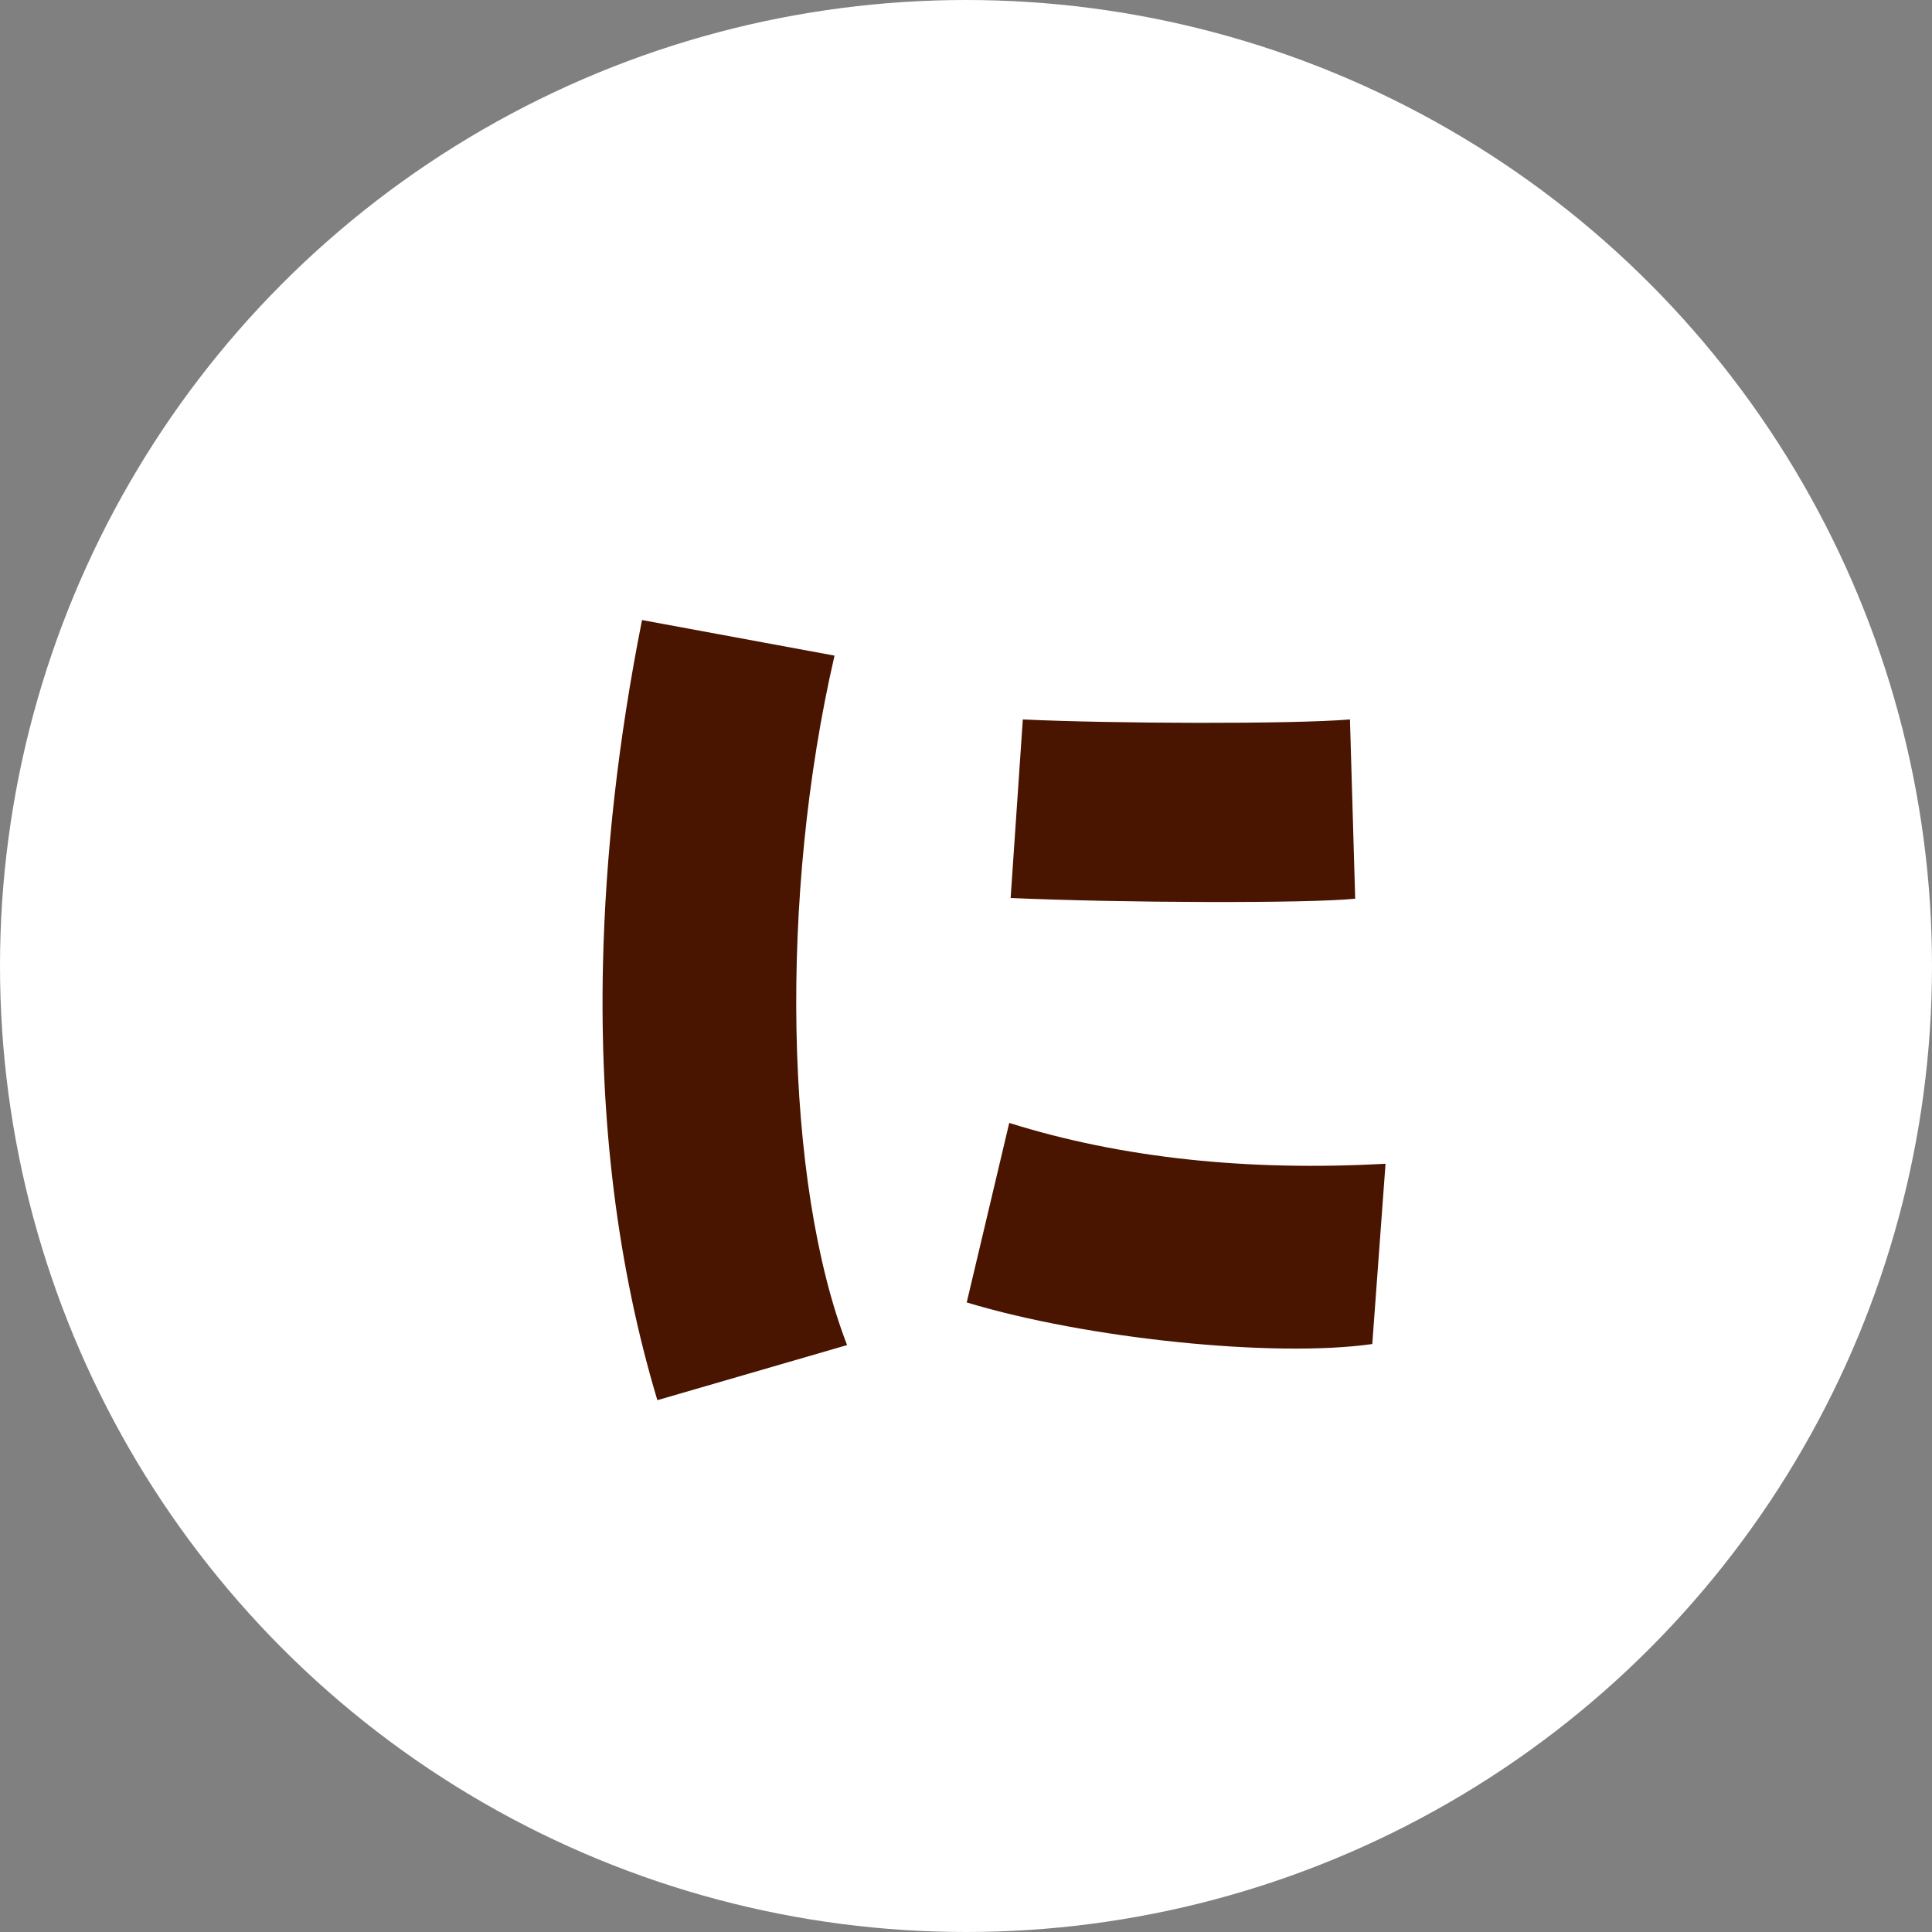
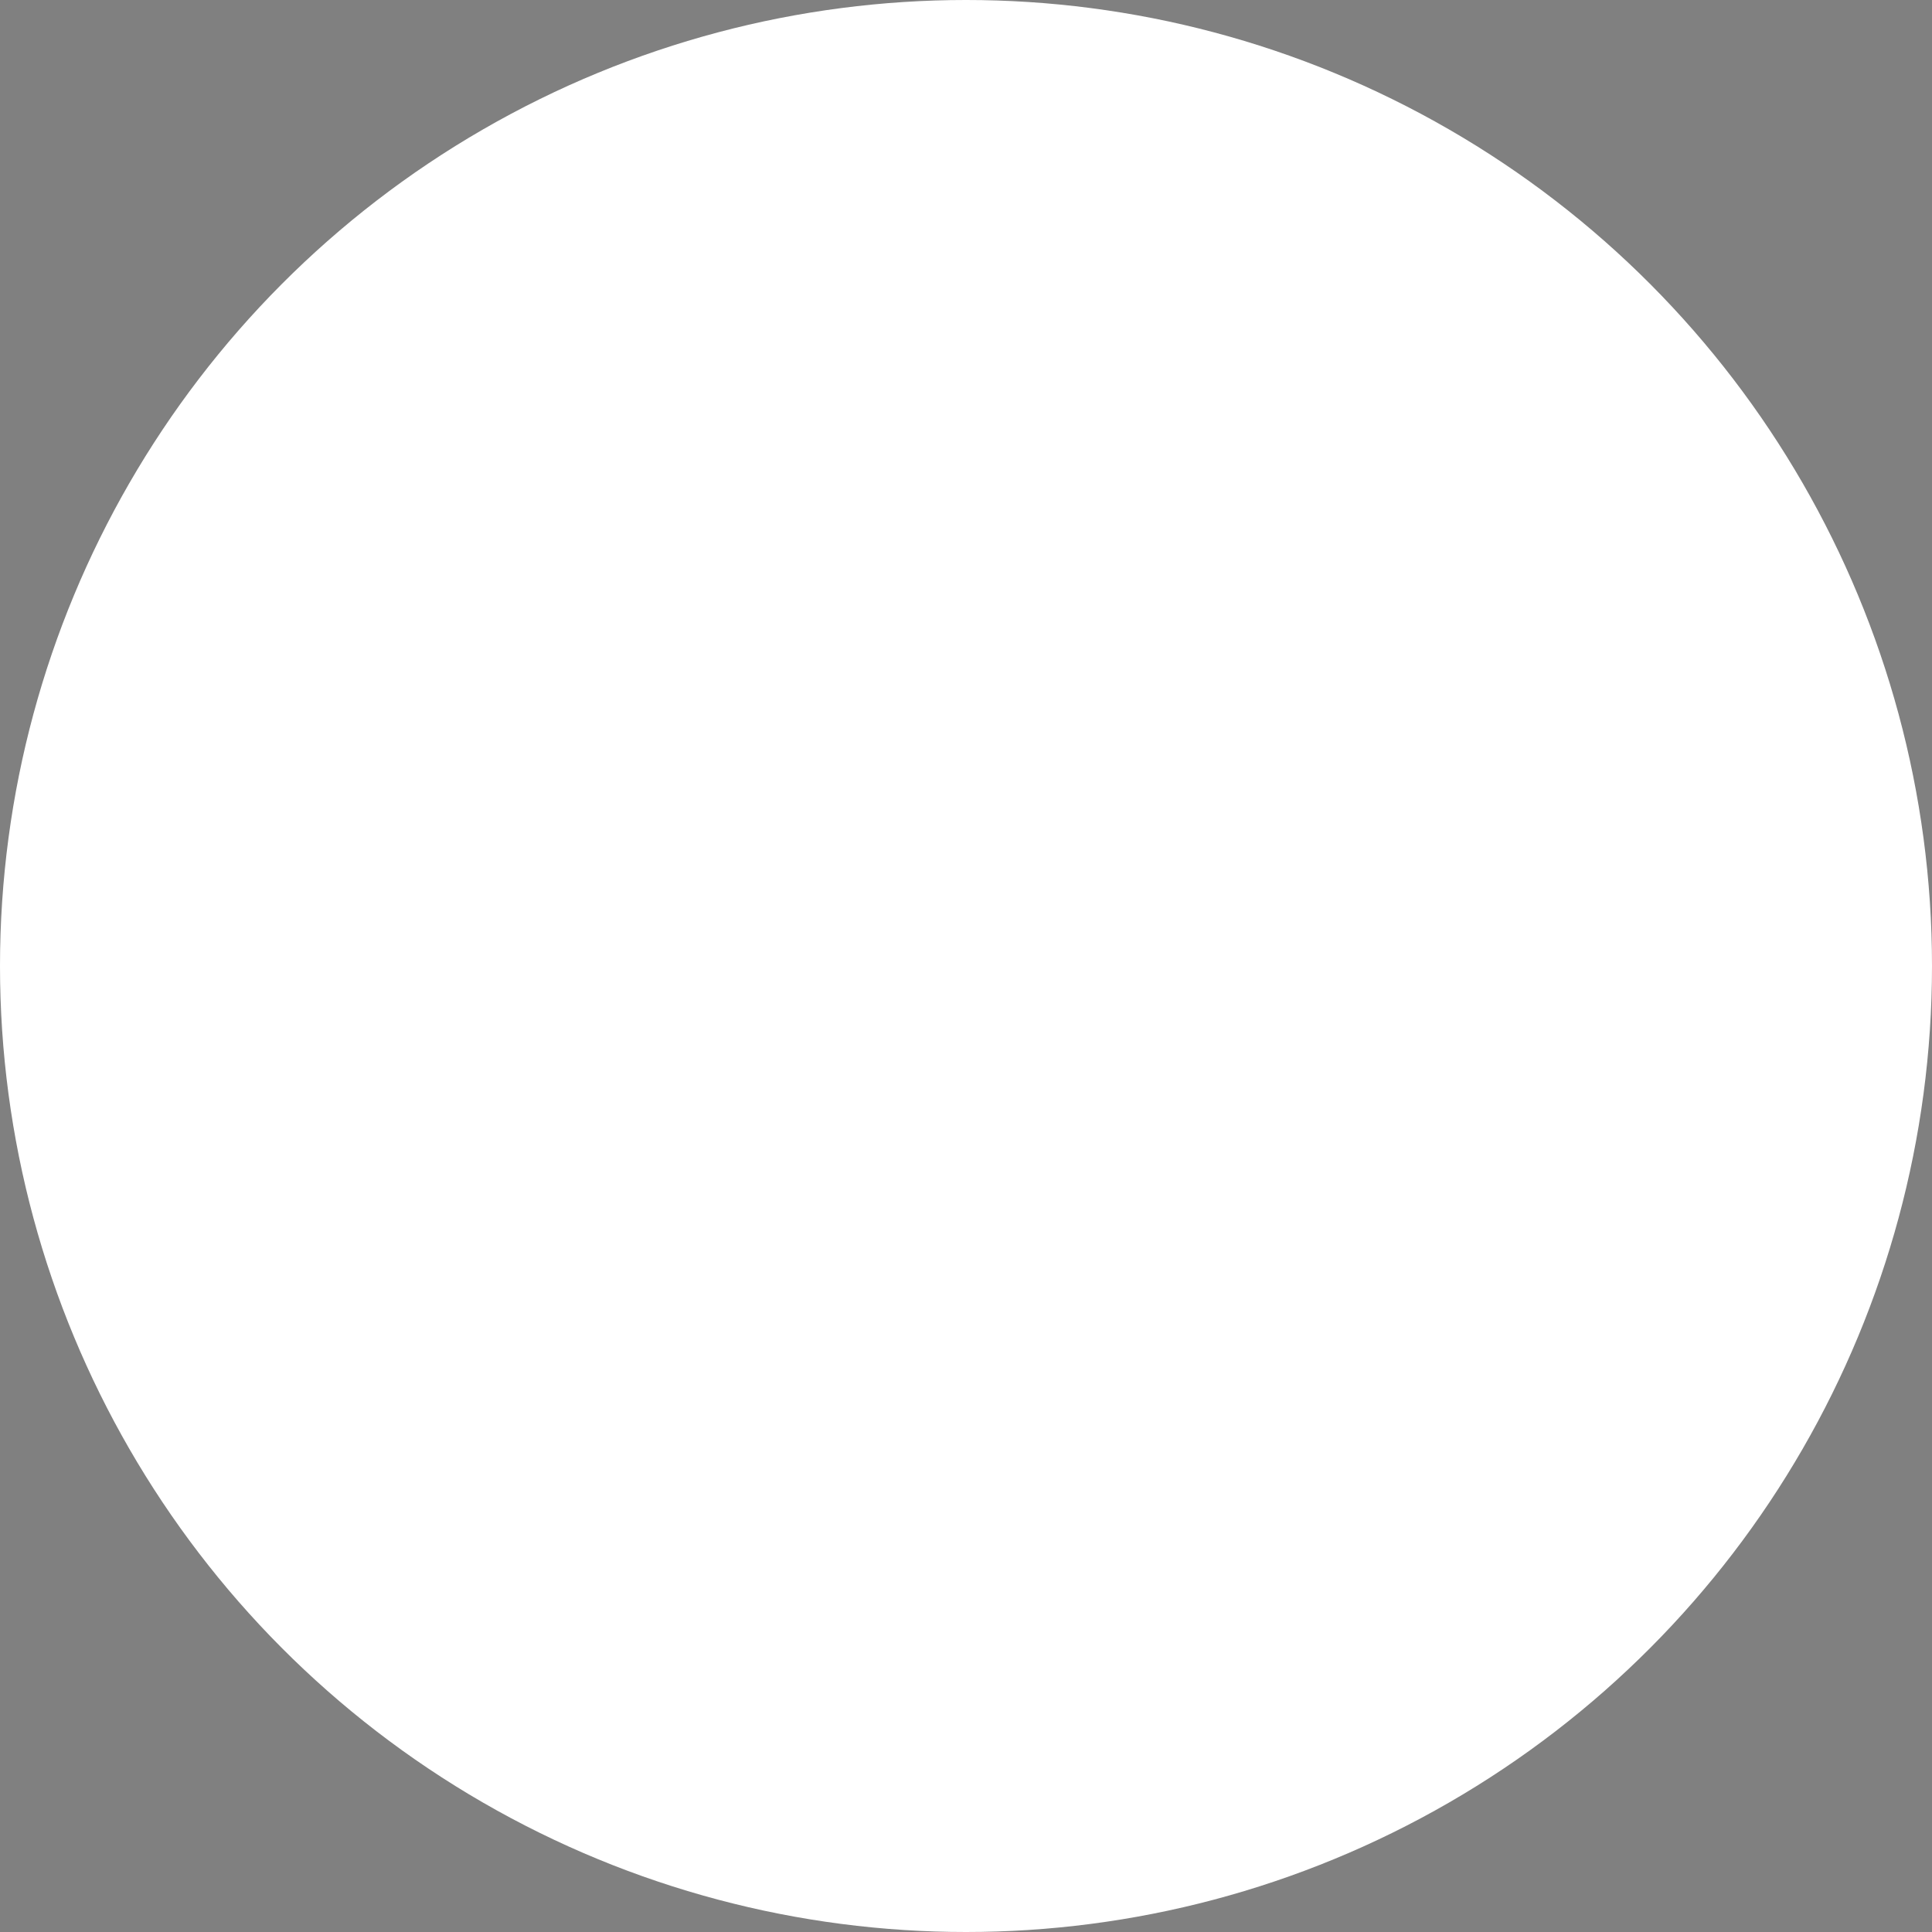
<svg xmlns="http://www.w3.org/2000/svg" id="_レイヤー_2" data-name="レイヤー_2" viewBox="0 0 55.4 55.4">
  <rect x="0" y="0" width="55.4" height="55.4" fill="#808080" stroke="none" />
  <defs>
    <style>
      .cls-1 {
        fill: #fff;
      }

      .cls-2 {
        fill: #491400;
      }
    </style>
  </defs>
  <g id="FV">
    <g>
      <circle class="cls-1" cx="27.7" cy="27.7" r="27.7" />
-       <path class="cls-2" d="M17.29,27.67c.07-3.17.44-6.47,1.12-9.89l5.52,1.02c-1.59,6.88-1.44,15.12.36,19.77l-5.44,1.58c-1.15-3.83-1.66-8.02-1.56-12.49ZM27.72,37.35l1.22-5.15c3.22,1.01,6.85,1.39,10.79,1.17l-.38,5.17c-2.81.4-8.18-.15-11.62-1.19ZM29.33,20.63c2.53.12,7.71.14,9.38,0l.15,5.14c-1.37.14-6.71.12-9.88-.02l.35-5.13Z" />
    </g>
  </g>
</svg>